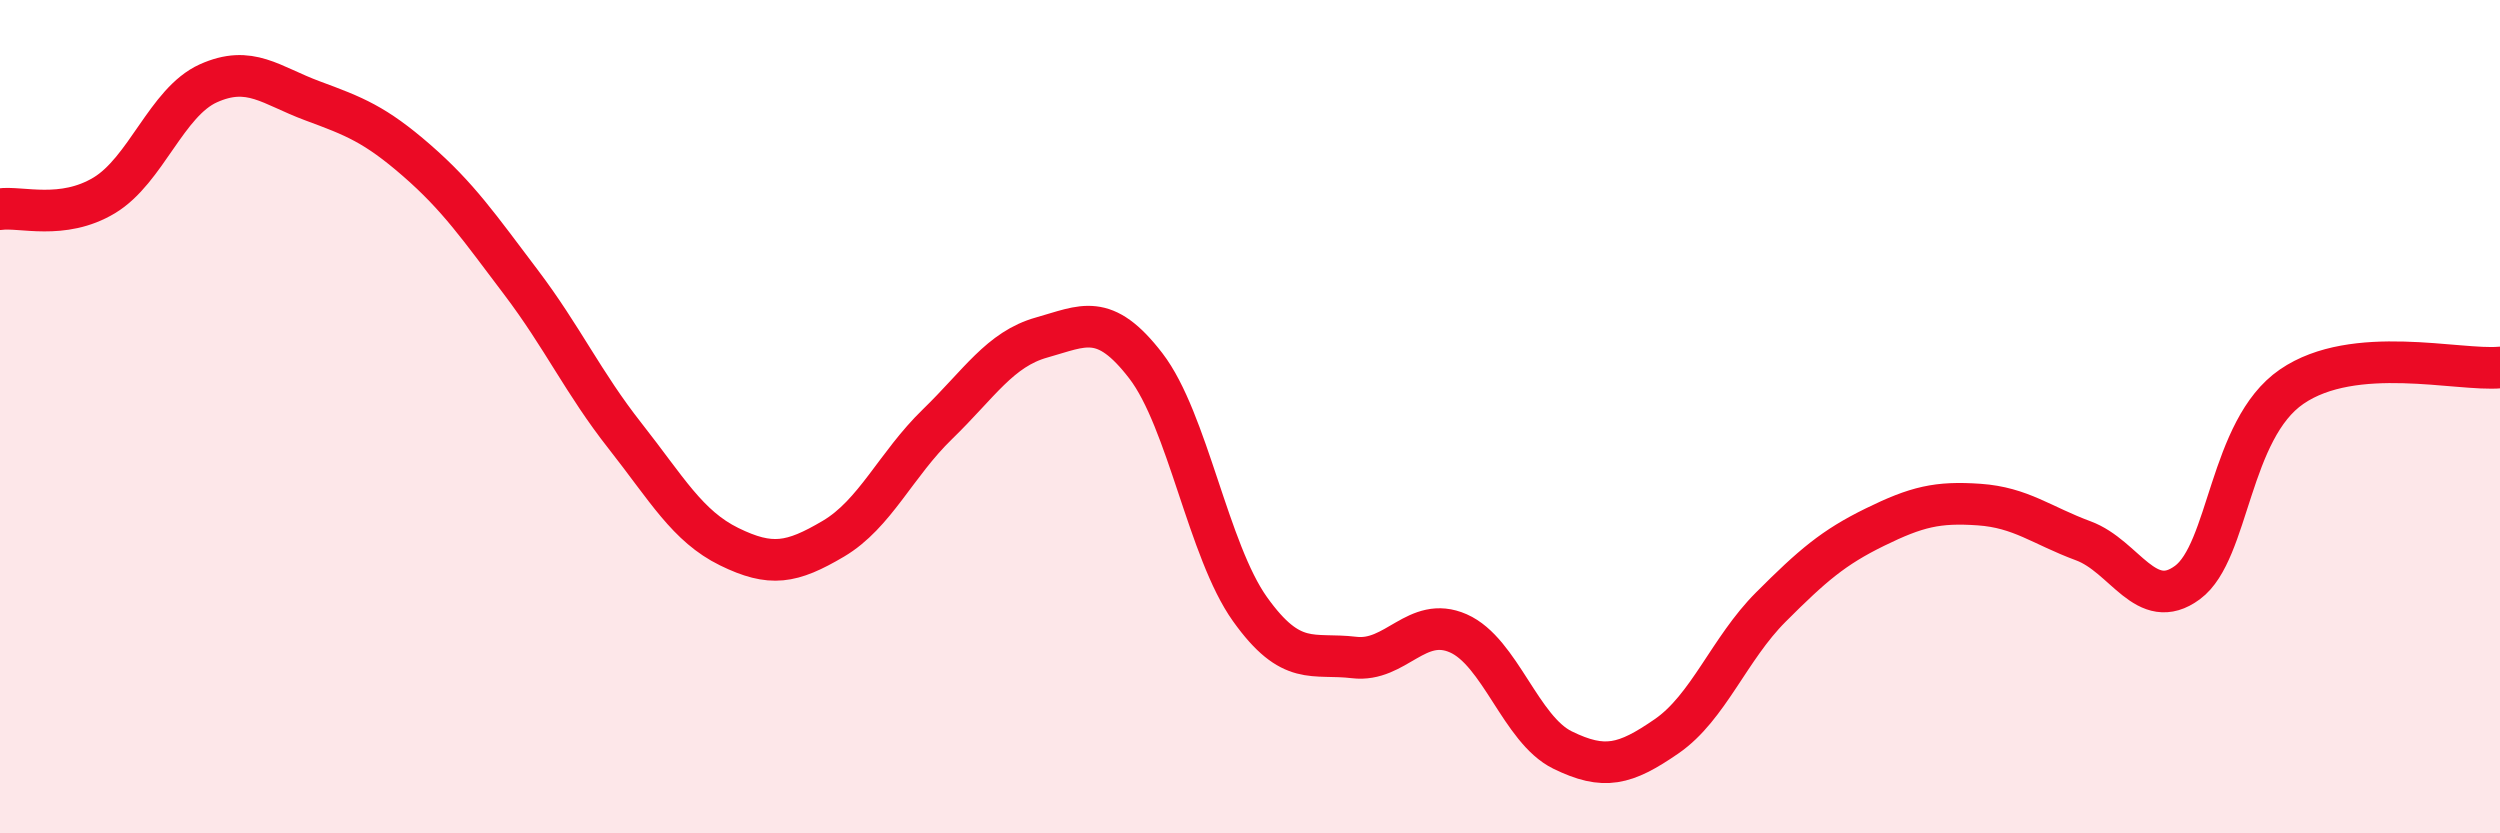
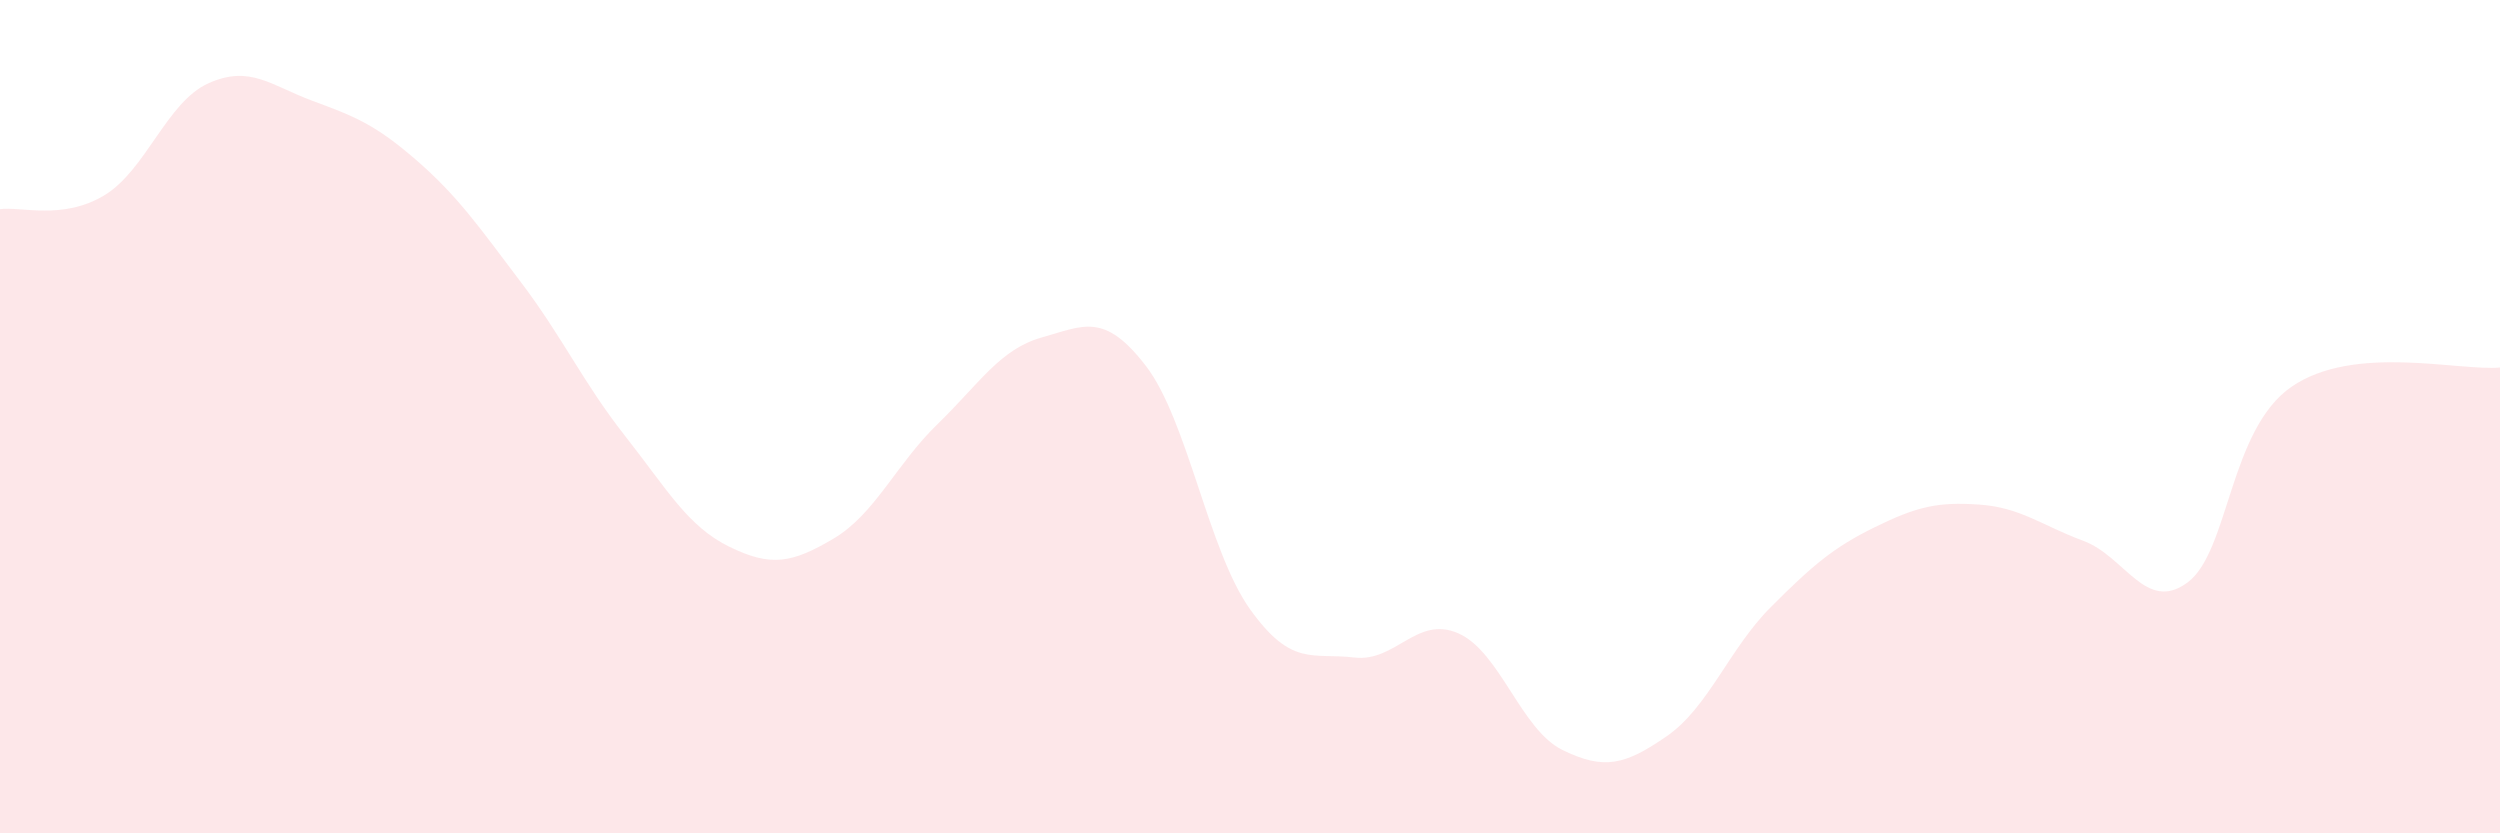
<svg xmlns="http://www.w3.org/2000/svg" width="60" height="20" viewBox="0 0 60 20">
  <path d="M 0,5.02 C 0.5,4.95 1.5,5.29 2.5,4.69 C 3.5,4.09 4,2.45 5,2 C 6,1.55 6.5,2.05 7.5,2.42 C 8.5,2.79 9,2.98 10,3.85 C 11,4.72 11.5,5.45 12.5,6.77 C 13.5,8.09 14,9.19 15,10.46 C 16,11.73 16.5,12.63 17.5,13.12 C 18.5,13.61 19,13.52 20,12.93 C 21,12.34 21.5,11.15 22.5,10.18 C 23.5,9.21 24,8.38 25,8.1 C 26,7.82 26.5,7.48 27.5,8.78 C 28.5,10.08 29,13.22 30,14.62 C 31,16.02 31.5,15.66 32.5,15.78 C 33.5,15.9 34,14.76 35,15.2 C 36,15.64 36.5,17.51 37.5,18 C 38.5,18.49 39,18.36 40,17.67 C 41,16.98 41.5,15.57 42.5,14.57 C 43.5,13.57 44,13.14 45,12.65 C 46,12.16 46.5,12.04 47.5,12.11 C 48.5,12.18 49,12.61 50,12.98 C 51,13.35 51.5,14.72 52.5,13.98 C 53.5,13.24 53.5,10.31 55,9.28 C 56.5,8.25 59,8.91 60,8.82L60 20L0 20Z" fill="#EB0A25" opacity="0.1" stroke-linecap="round" stroke-linejoin="round" />
-   <path d="M 0,5.02 C 0.5,4.95 1.5,5.29 2.5,4.69 C 3.5,4.09 4,2.45 5,2 C 6,1.55 6.5,2.05 7.5,2.42 C 8.5,2.79 9,2.98 10,3.85 C 11,4.72 11.5,5.45 12.5,6.77 C 13.5,8.09 14,9.19 15,10.46 C 16,11.73 16.5,12.63 17.5,13.12 C 18.5,13.61 19,13.52 20,12.93 C 21,12.34 21.5,11.15 22.5,10.18 C 23.5,9.21 24,8.38 25,8.1 C 26,7.82 26.5,7.48 27.5,8.78 C 28.5,10.08 29,13.22 30,14.62 C 31,16.02 31.5,15.66 32.5,15.78 C 33.5,15.9 34,14.76 35,15.2 C 36,15.64 36.5,17.51 37.5,18 C 38.5,18.49 39,18.36 40,17.67 C 41,16.98 41.5,15.57 42.5,14.57 C 43.5,13.57 44,13.14 45,12.65 C 46,12.16 46.5,12.04 47.5,12.11 C 48.5,12.18 49,12.61 50,12.98 C 51,13.35 51.5,14.72 52.5,13.98 C 53.5,13.24 53.5,10.31 55,9.28 C 56.5,8.25 59,8.91 60,8.82" stroke="#EB0A25" stroke-width="1" fill="none" stroke-linecap="round" stroke-linejoin="round" />
</svg>